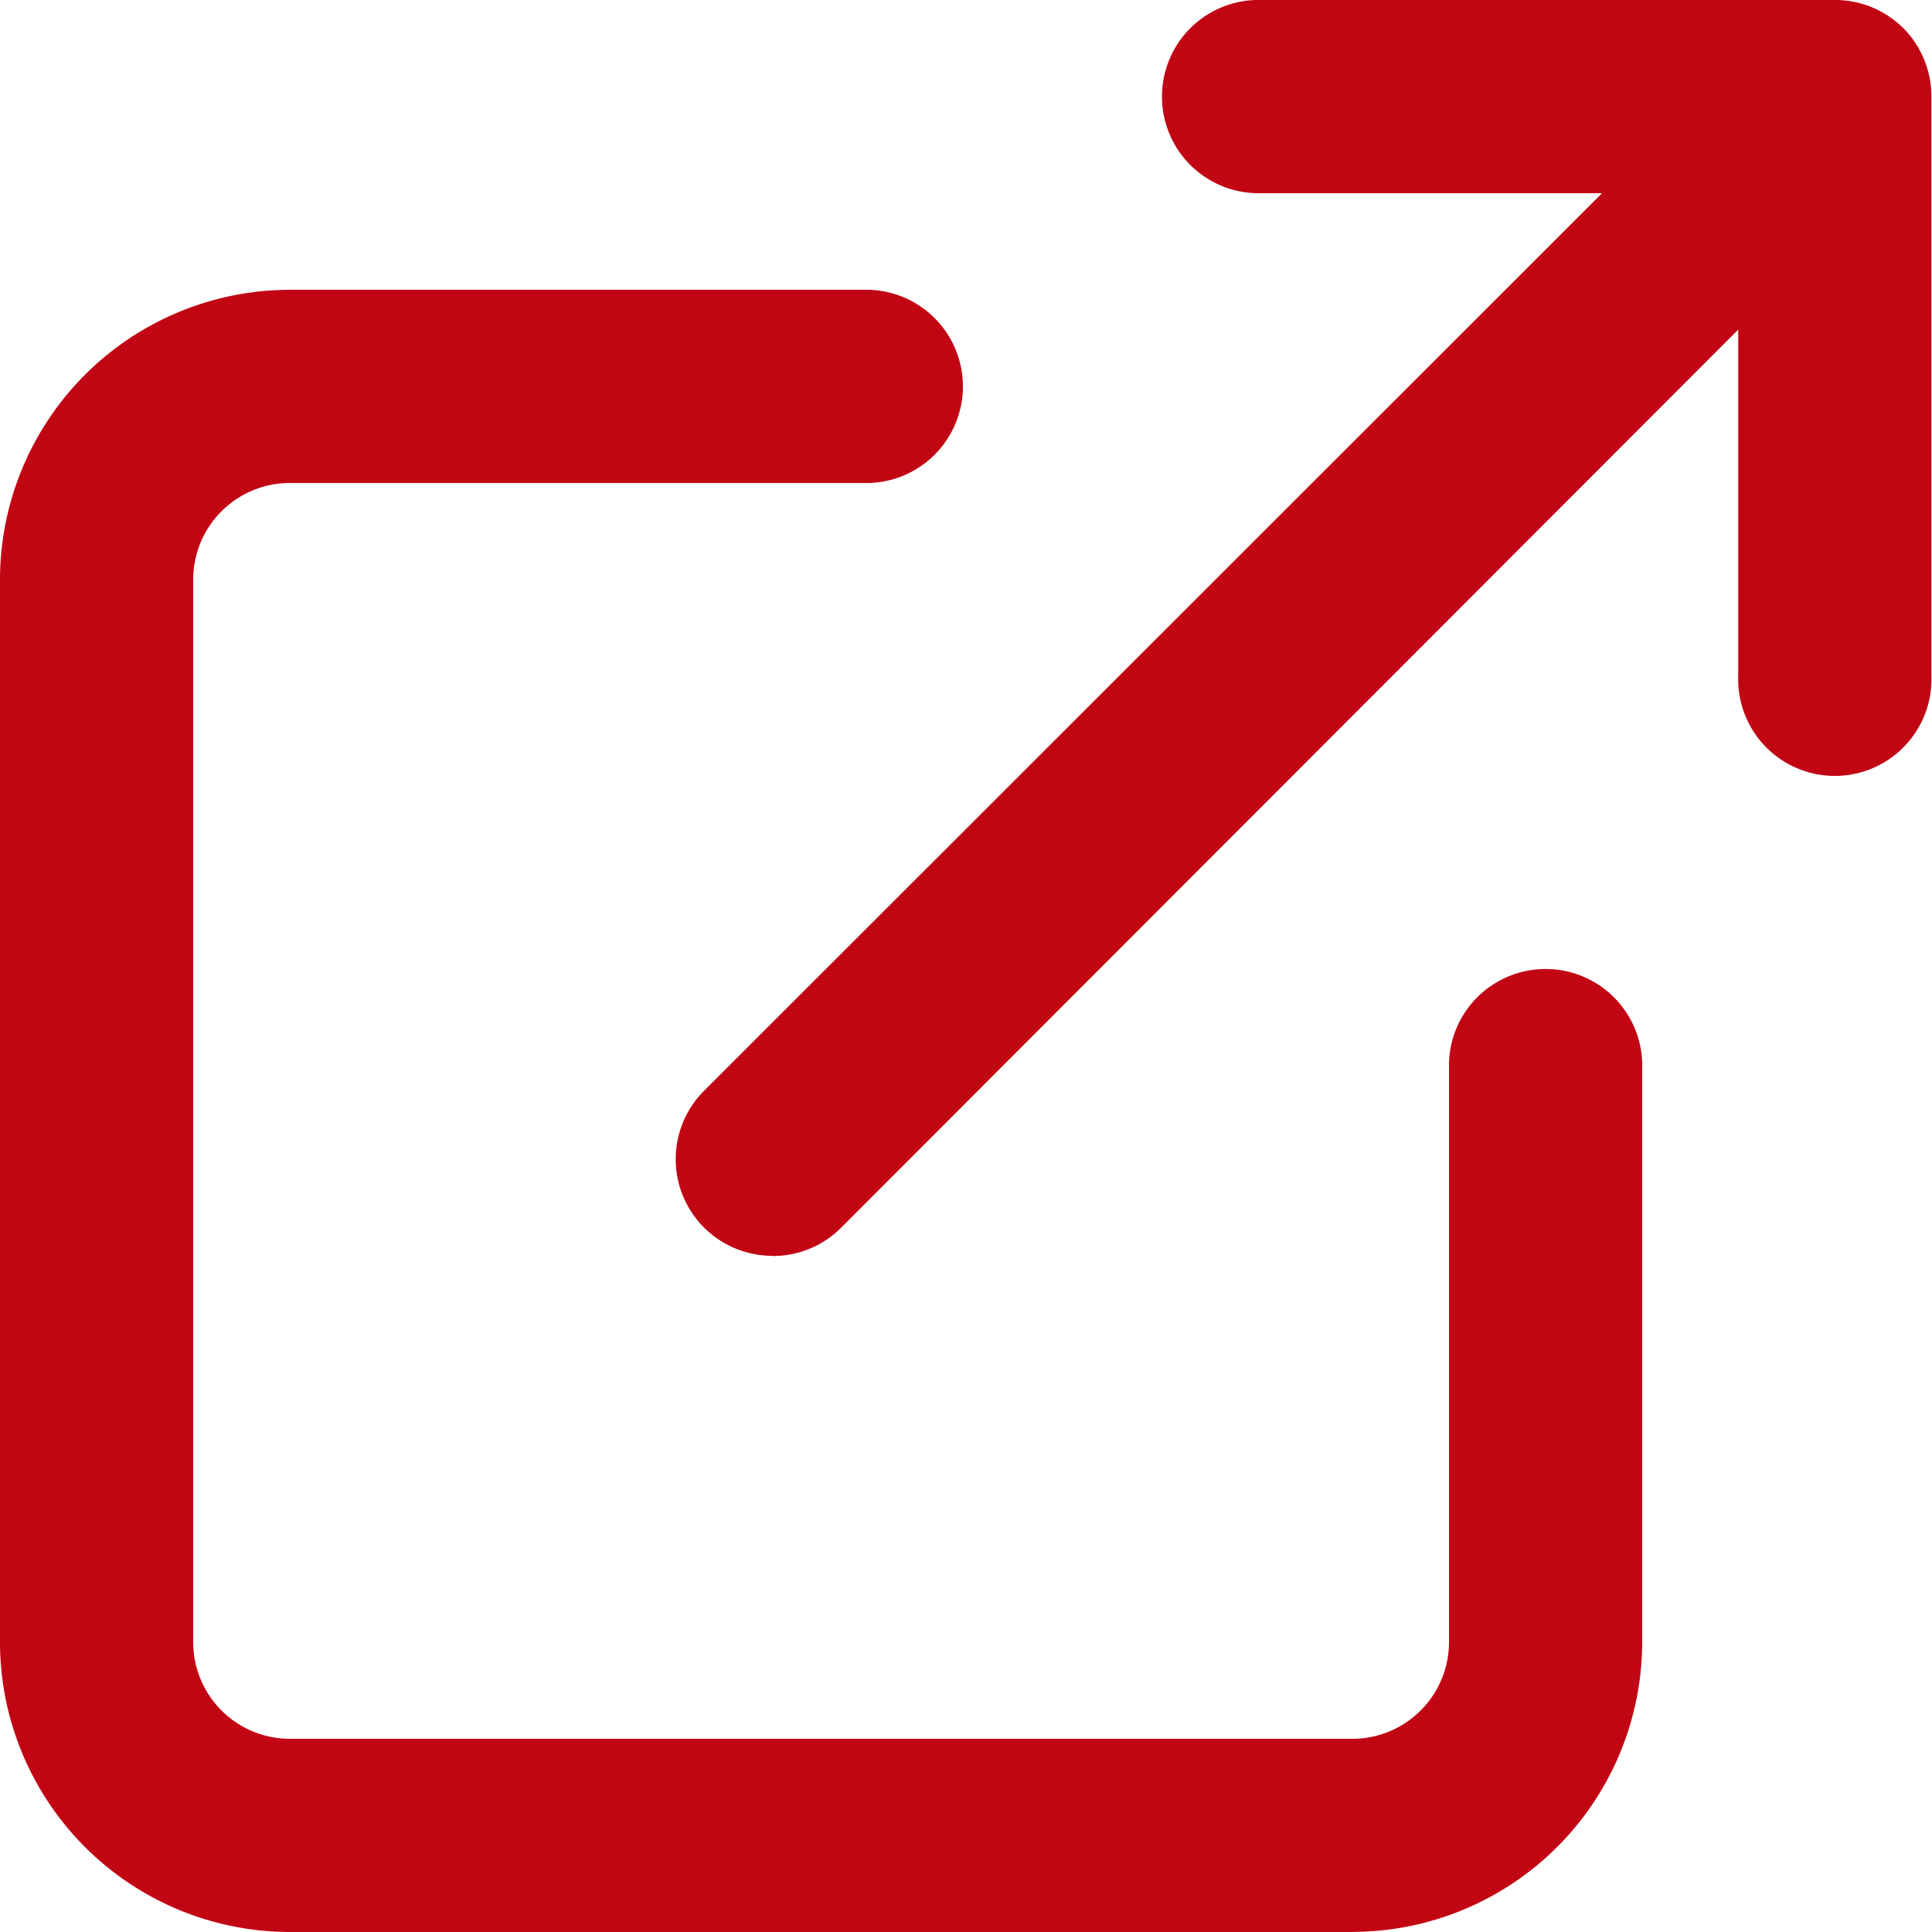
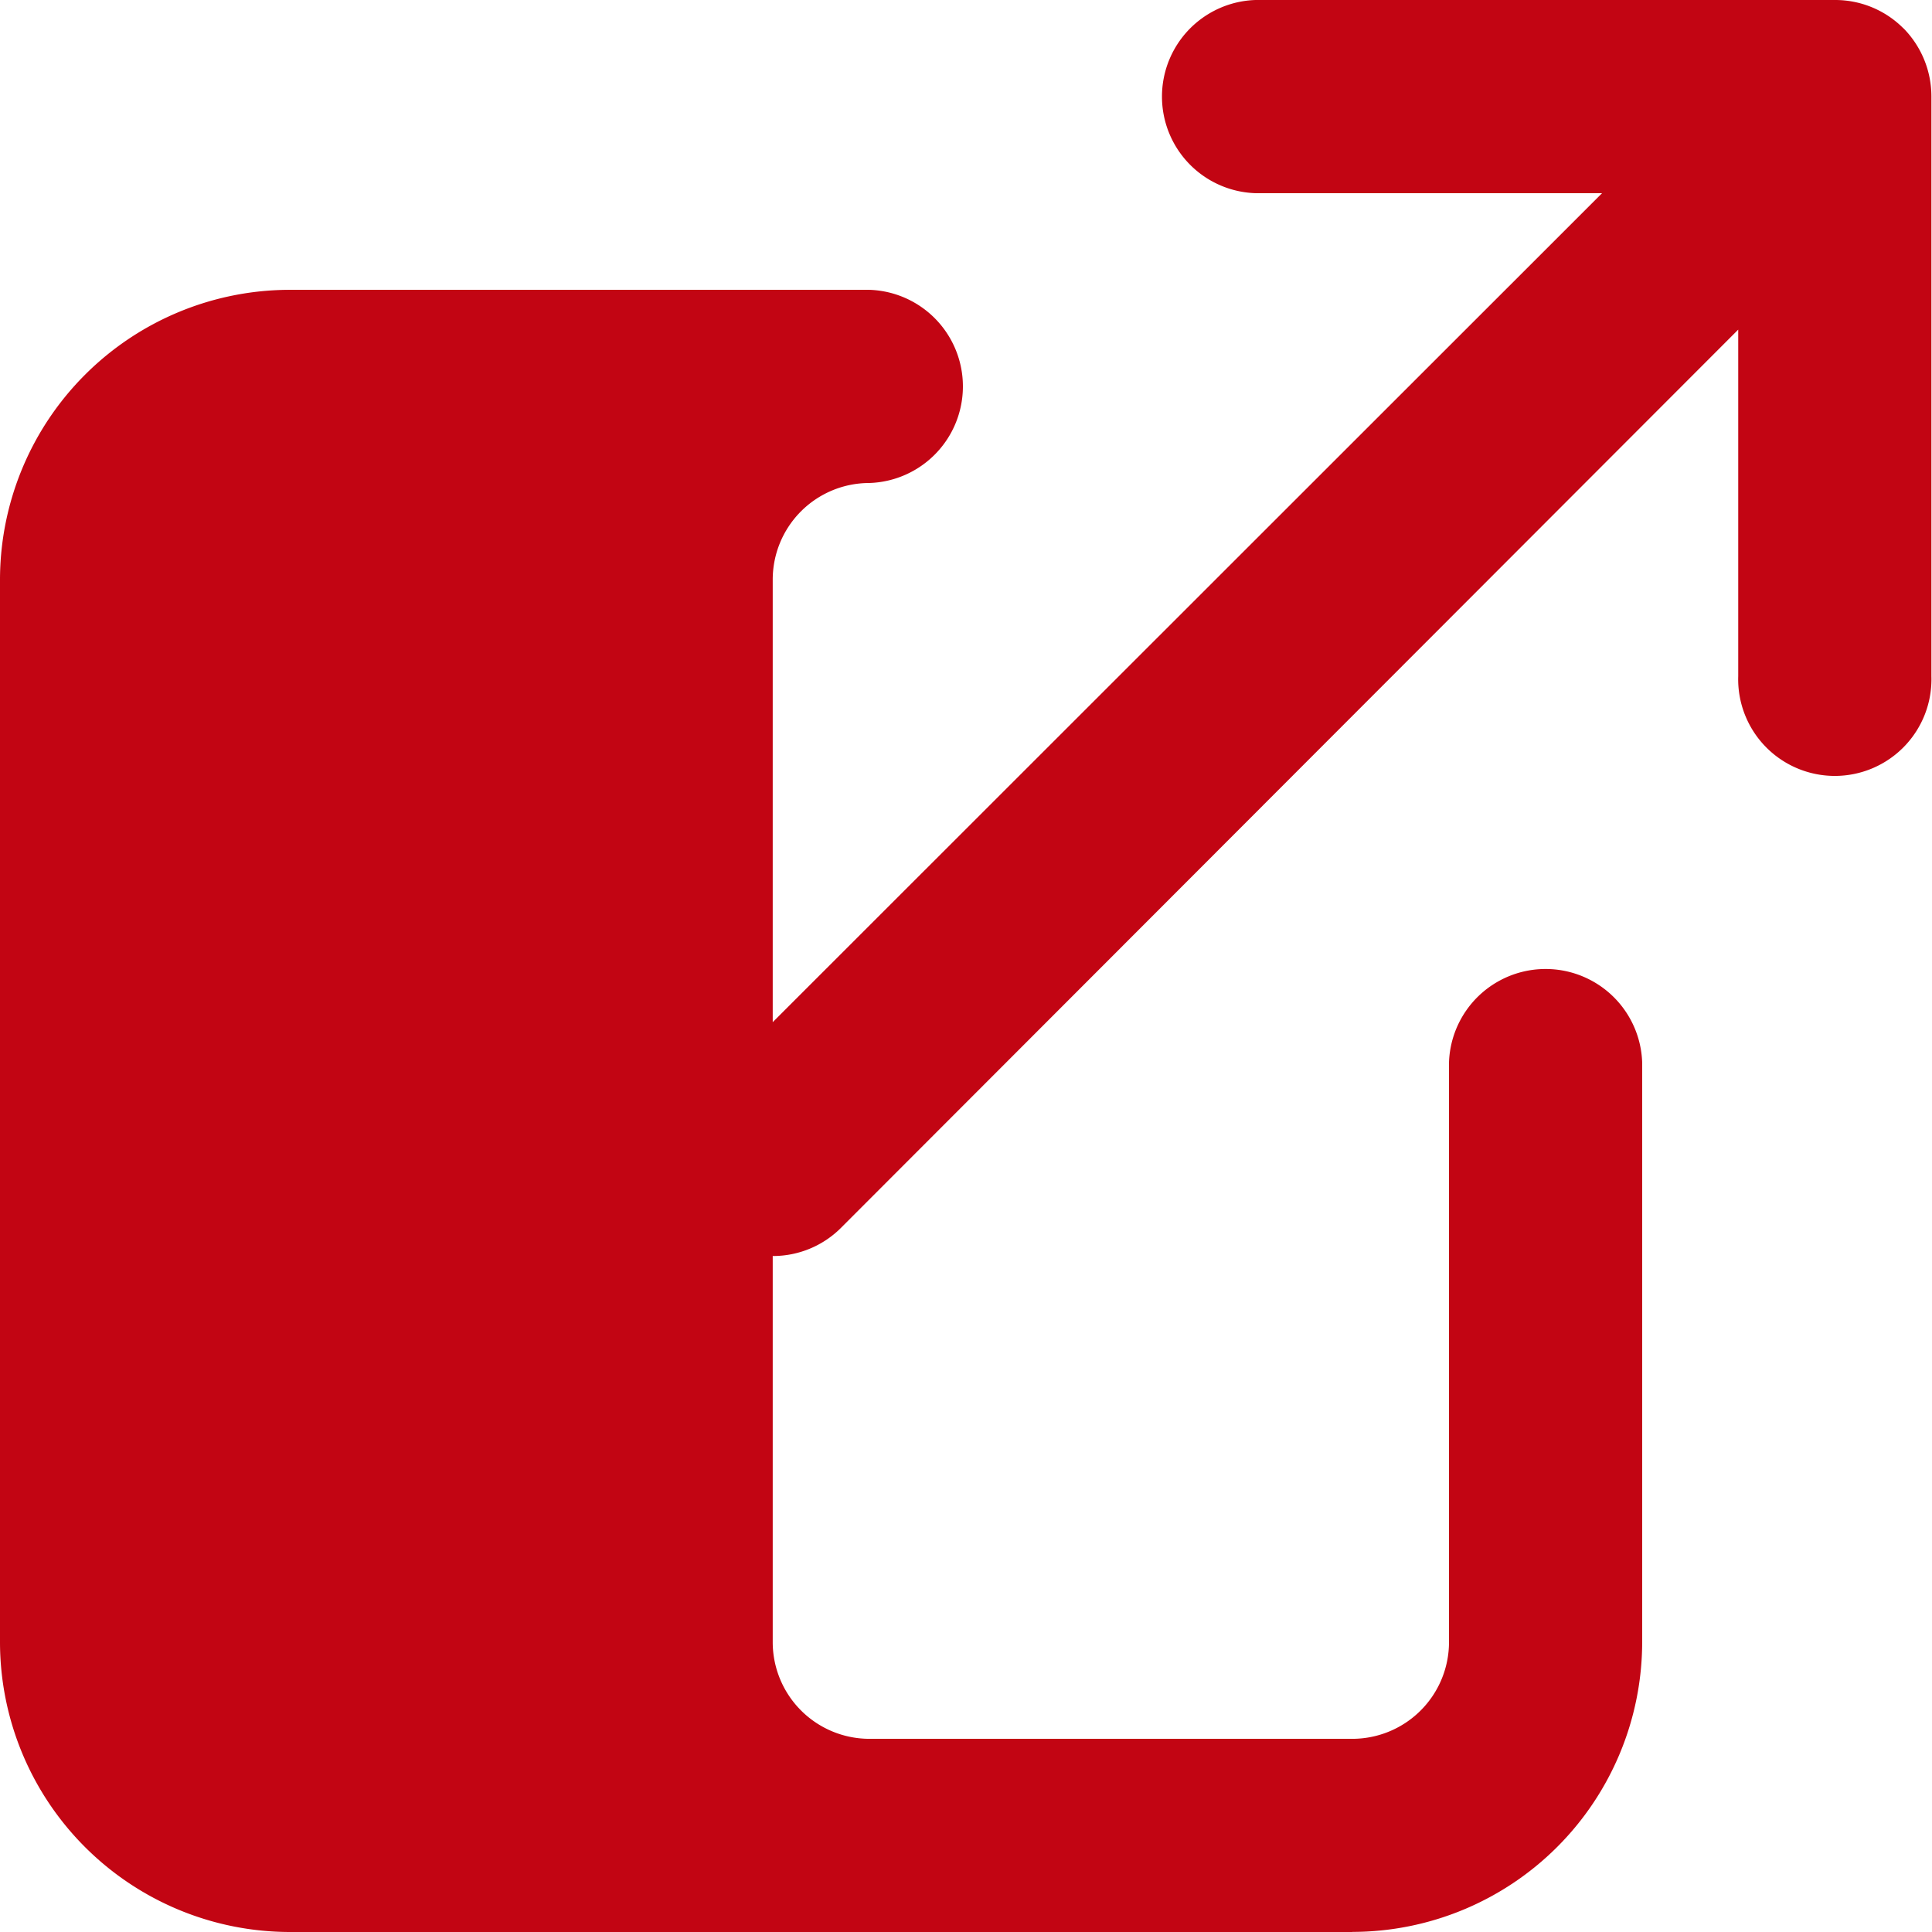
<svg xmlns="http://www.w3.org/2000/svg" width="19.512" height="19.512" viewBox="0 0 19.512 19.512">
-   <path id="パス_1779" data-name="パス 1779" d="M13.658,19.513H2.927A2.93,2.93,0,0,1,0,16.586V5.854A2.93,2.93,0,0,1,2.927,2.928H8.78a.976.976,0,0,1,0,1.951H2.927a.976.976,0,0,0-.976.976V16.586a.977.977,0,0,0,.976.976H13.658a.977.977,0,0,0,.976-.976V10.732a.976.976,0,0,1,1.951,0v5.853a2.93,2.93,0,0,1-2.927,2.927M7.8,12.684a.976.976,0,0,1-.69-1.666L16.18,1.952h-3.5a.976.976,0,0,1,0-1.951h5.853a.971.971,0,0,1,.68.276h0l.017.016h0a.98.98,0,0,1,.276.68V6.83a.976.976,0,1,1-1.951,0v-3.5L8.495,12.4a.972.972,0,0,1-.69.286" transform="translate(0 -0.001)" fill="#c20513" />
+   <path id="パス_1779" data-name="パス 1779" d="M13.658,19.513H2.927A2.93,2.93,0,0,1,0,16.586V5.854A2.93,2.93,0,0,1,2.927,2.928H8.78a.976.976,0,0,1,0,1.951a.976.976,0,0,0-.976.976V16.586a.977.977,0,0,0,.976.976H13.658a.977.977,0,0,0,.976-.976V10.732a.976.976,0,0,1,1.951,0v5.853a2.93,2.93,0,0,1-2.927,2.927M7.8,12.684a.976.976,0,0,1-.69-1.666L16.18,1.952h-3.5a.976.976,0,0,1,0-1.951h5.853a.971.971,0,0,1,.68.276h0l.017.016h0a.98.98,0,0,1,.276.68V6.83a.976.976,0,1,1-1.951,0v-3.5L8.495,12.4a.972.972,0,0,1-.69.286" transform="translate(0 -0.001)" fill="#c20513" />
</svg>